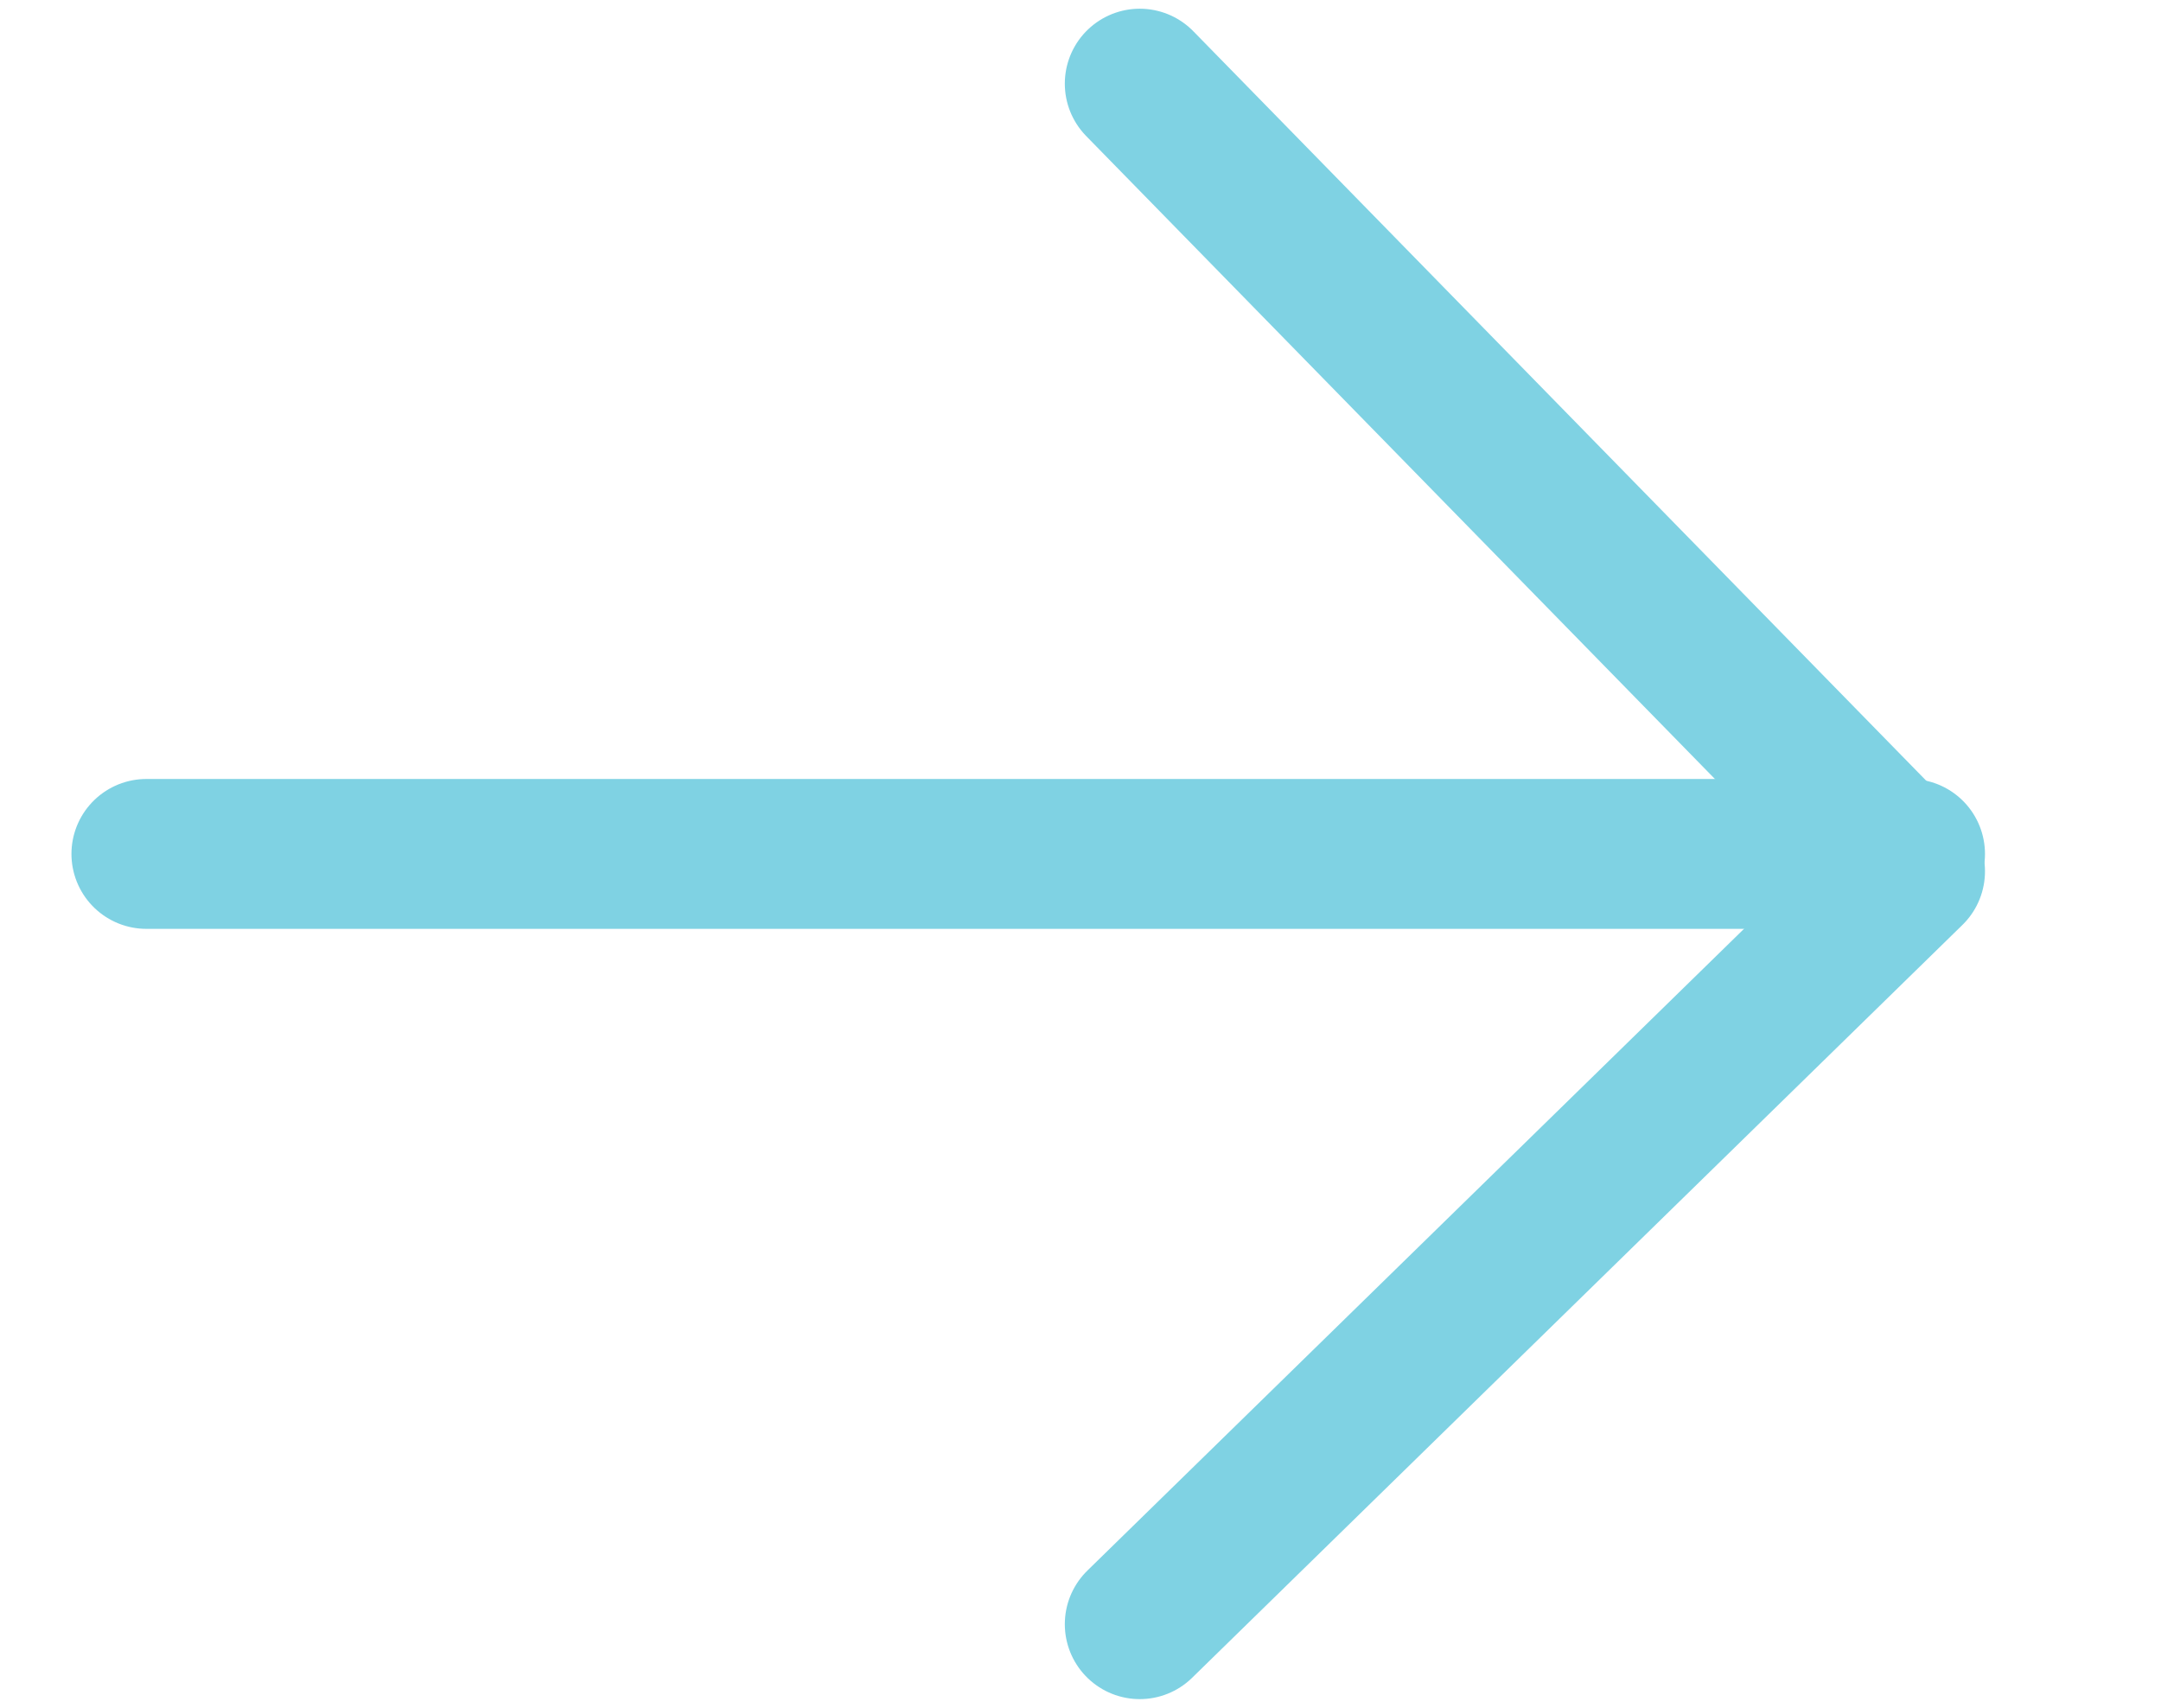
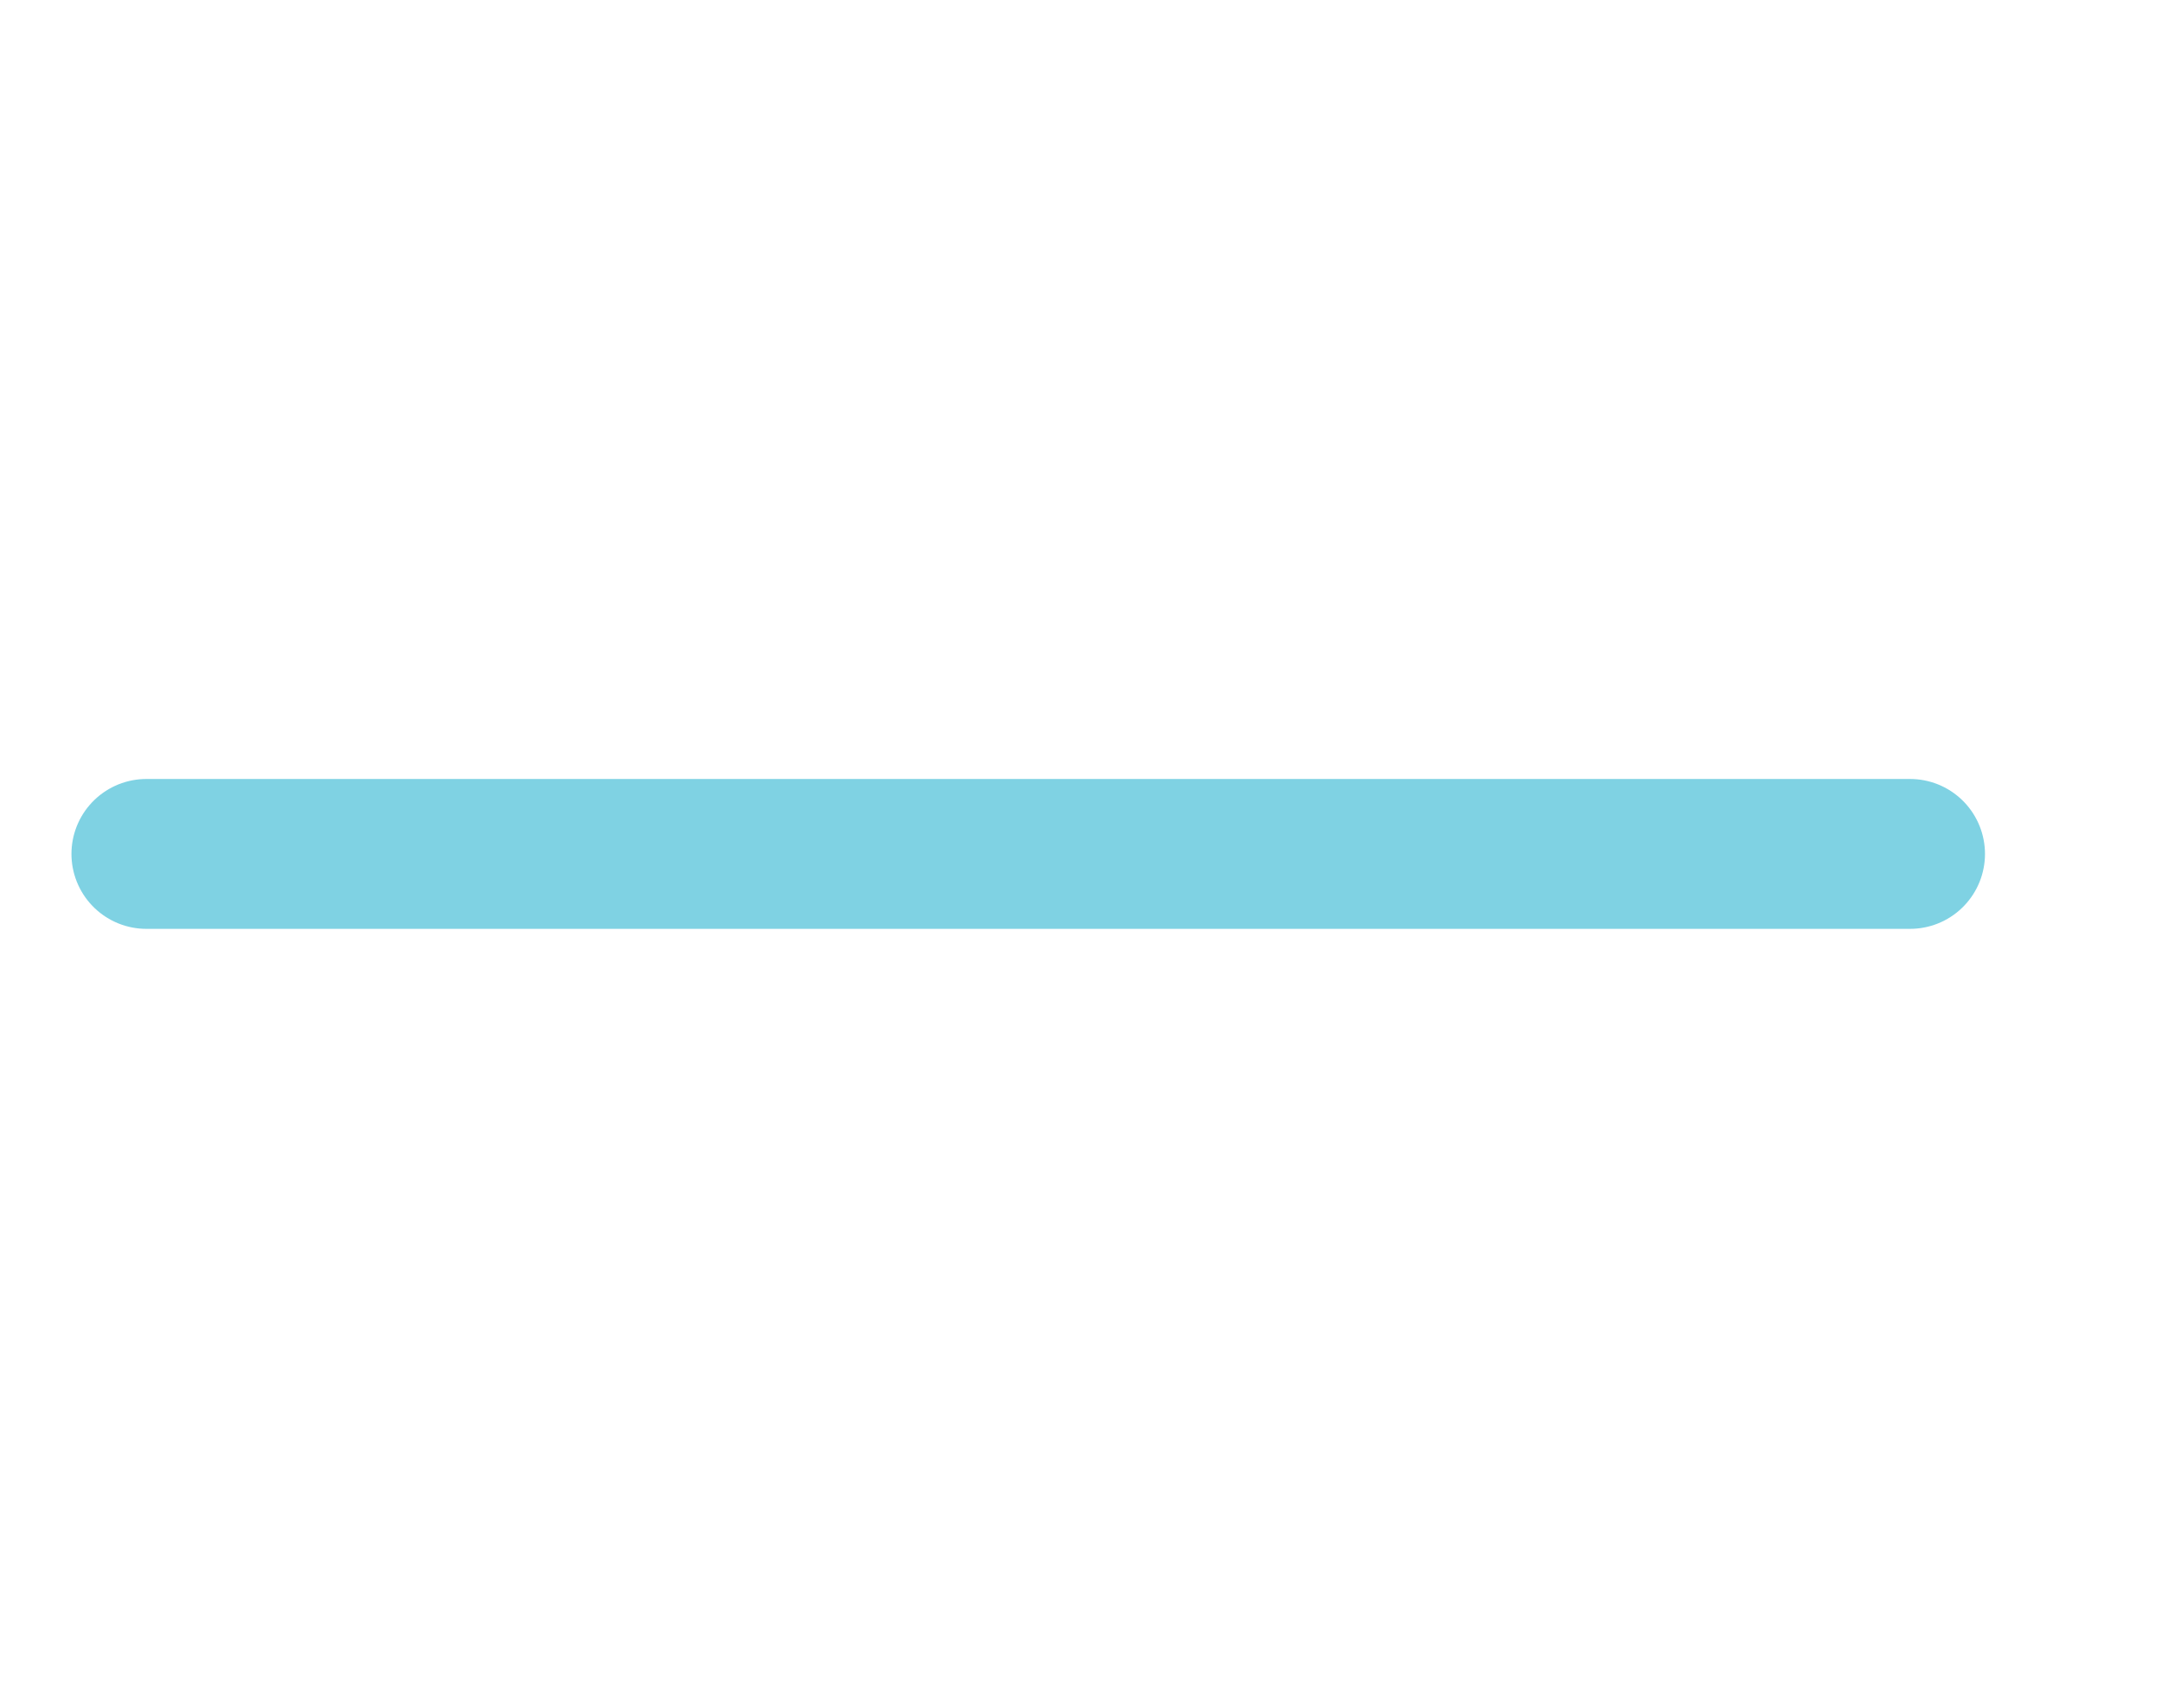
<svg xmlns="http://www.w3.org/2000/svg" version="1.1" viewBox="0 0 62 49">
  <defs>
    <style>
      .cls-1, .cls-2, .cls-3, .cls-4 {
        fill: none;
      }

      .cls-1, .cls-3 {
        stroke: #00a5c8;
        stroke-linecap: round;
        stroke-width: 4.3px;
      }

      .cls-1, .cls-4 {
        stroke-miterlimit: 10;
      }

      .cls-3 {
        stroke-linejoin: round;
      }

      .cls-4 {
        stroke: #0099bf;
        stroke-width: 4.7px;
      }

      .cls-5 {
        display: none;
      }

      .cls-6 {
        clip-path: url(#clippath);
      }

      .cls-7 {
        opacity: .5;
      }
    </style>
    <clipPath id="clippath">
      <rect class="cls-2" x="1.7" y="-.4" width="61.1" height="48" />
    </clipPath>
  </defs>
  <g>
    <g id="_レイヤー_1" data-name="レイヤー_1">
      <g id="_グループ_898" data-name="グループ_898" class="cls-5">
        <g id="_グループ_897" data-name="グループ_897">
          <g class="cls-6">
            <g id="_グループ_896" data-name="グループ_896">
              <line id="_線_21" data-name="線_21" class="cls-4" x1="1.7" y1="23.6" x2="40.3" y2="23.6" />
-               <path id="_パス_3337" data-name="パス_3337" class="cls-4" d="M35.8,2.6l21,21.5-21,20.5" />
            </g>
          </g>
        </g>
      </g>
      <g class="cls-7">
        <line class="cls-1" x1="4.2" y1="24.5" x2="54.8" y2="24.5" />
-         <polyline class="cls-3" points="32.7 2.4 54.8 25 32.7 46.6" />
      </g>
    </g>
  </g>
</svg>